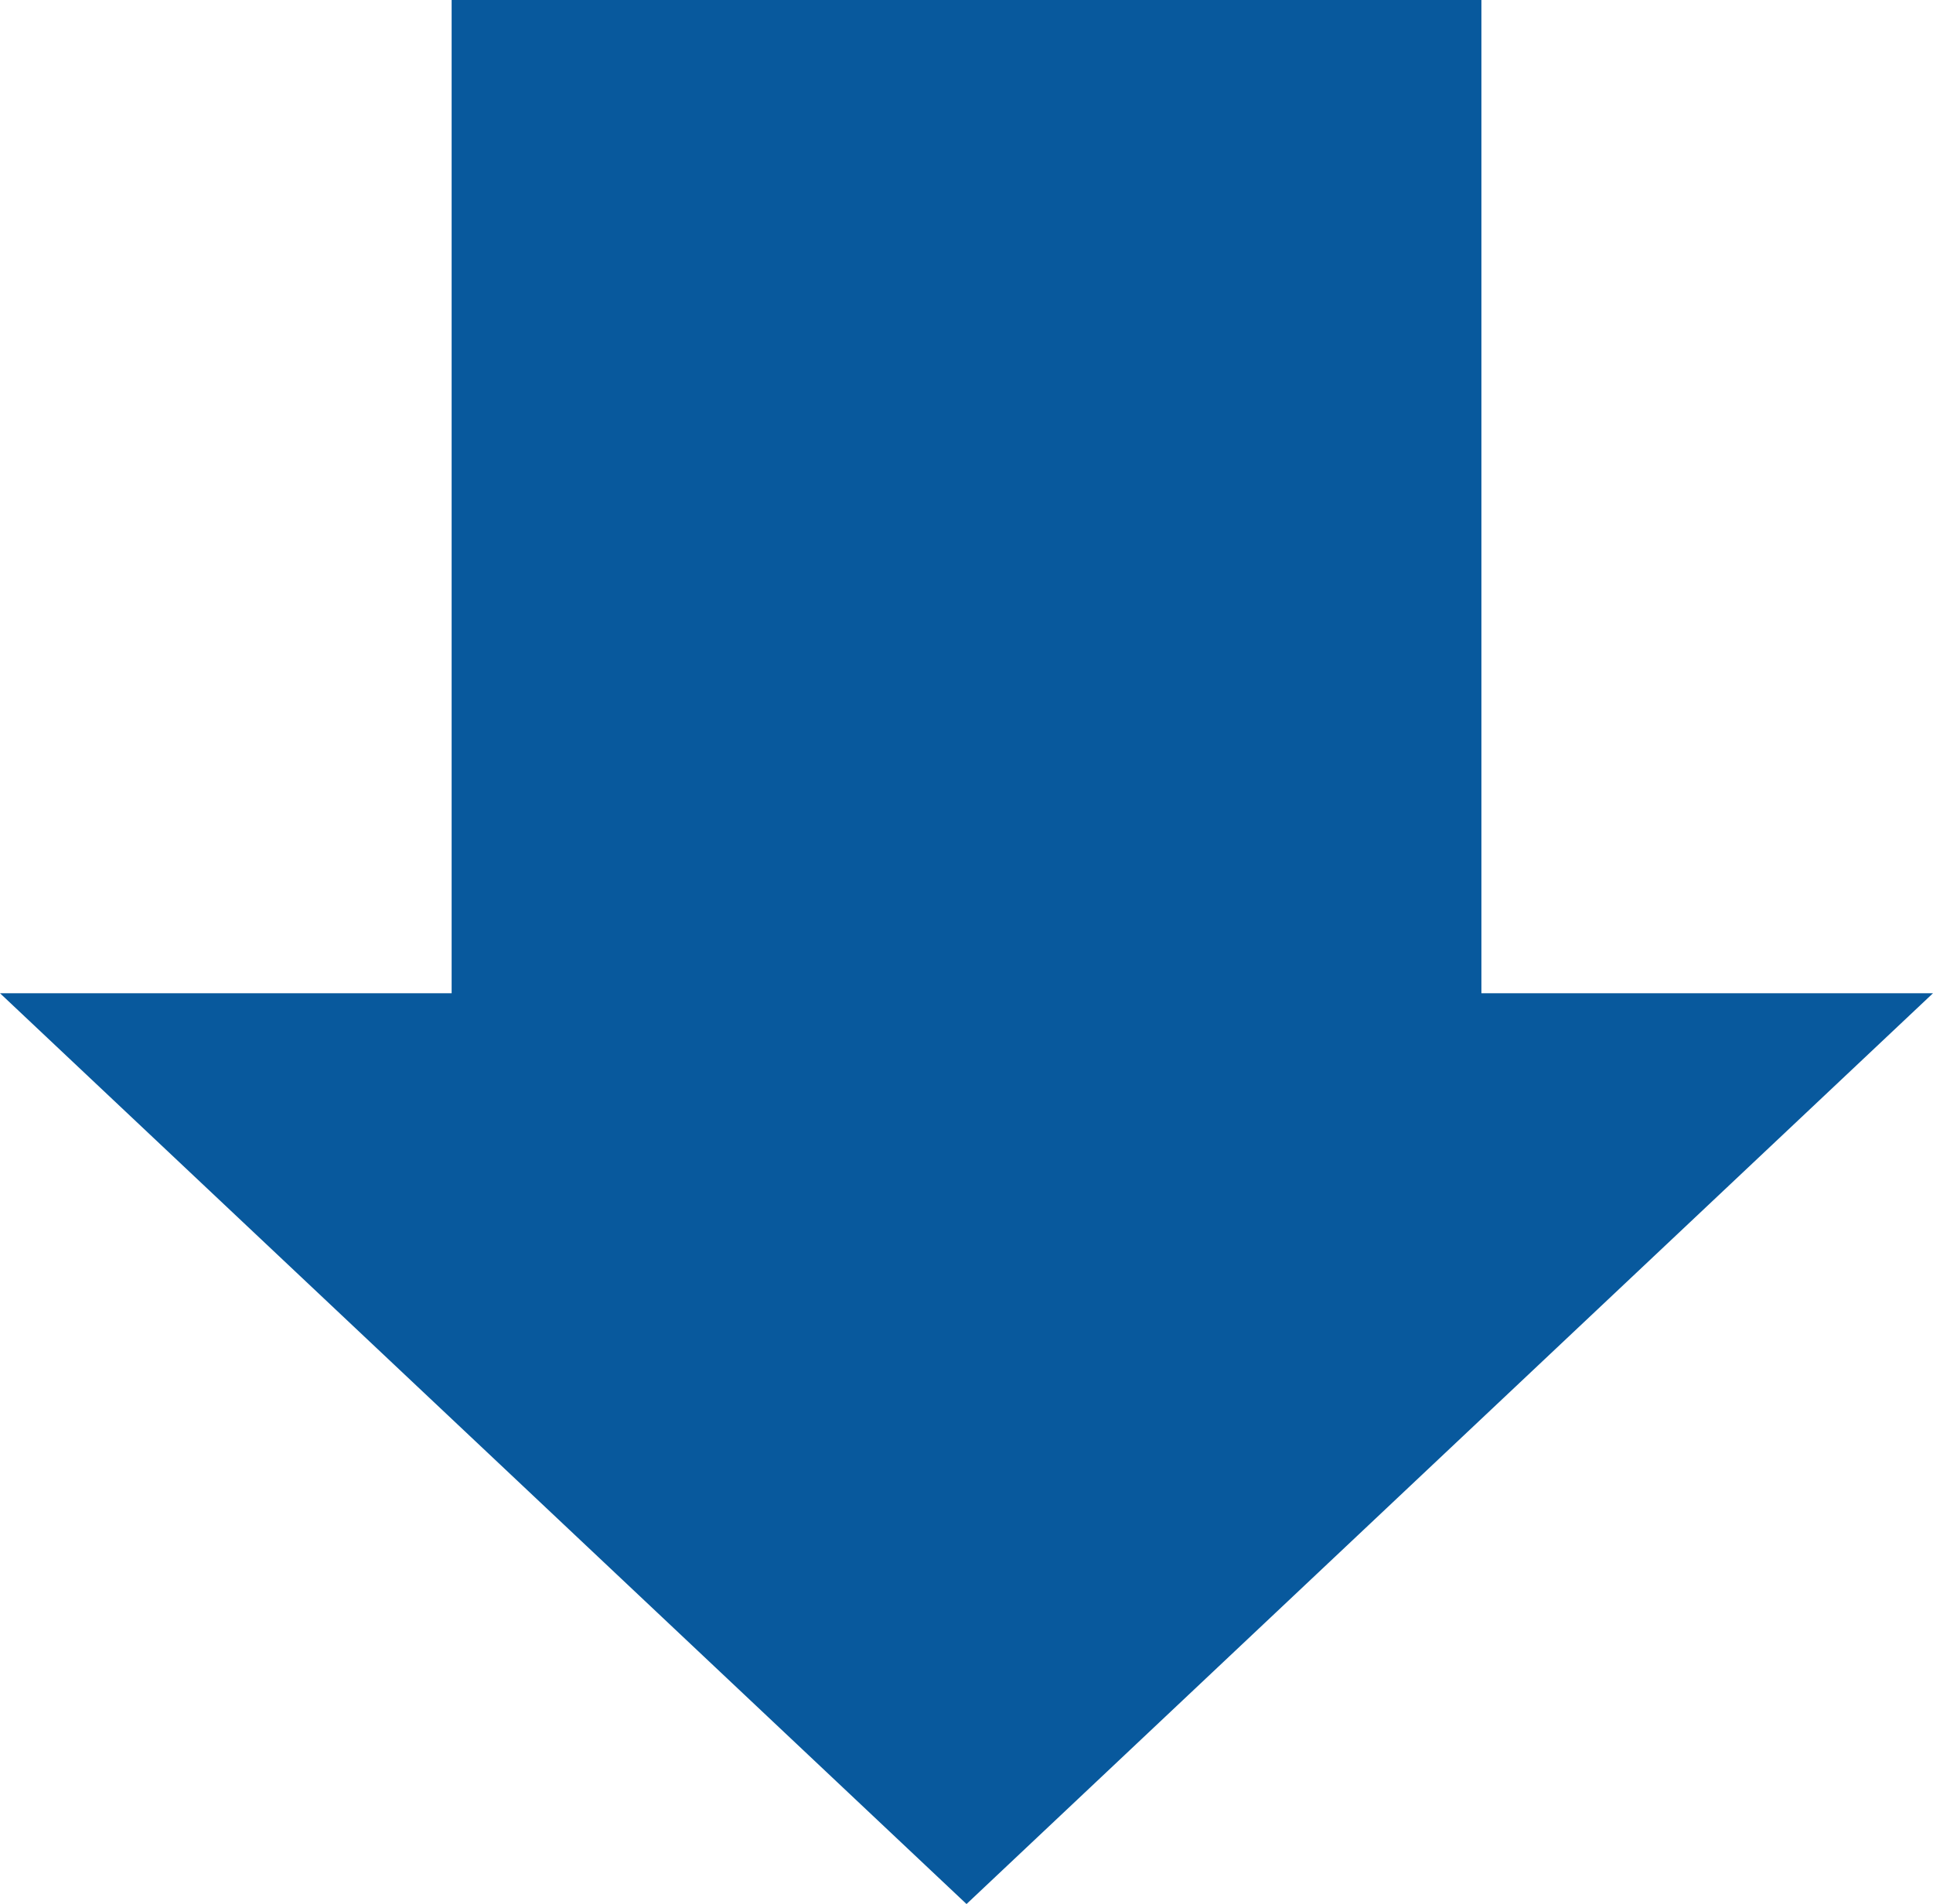
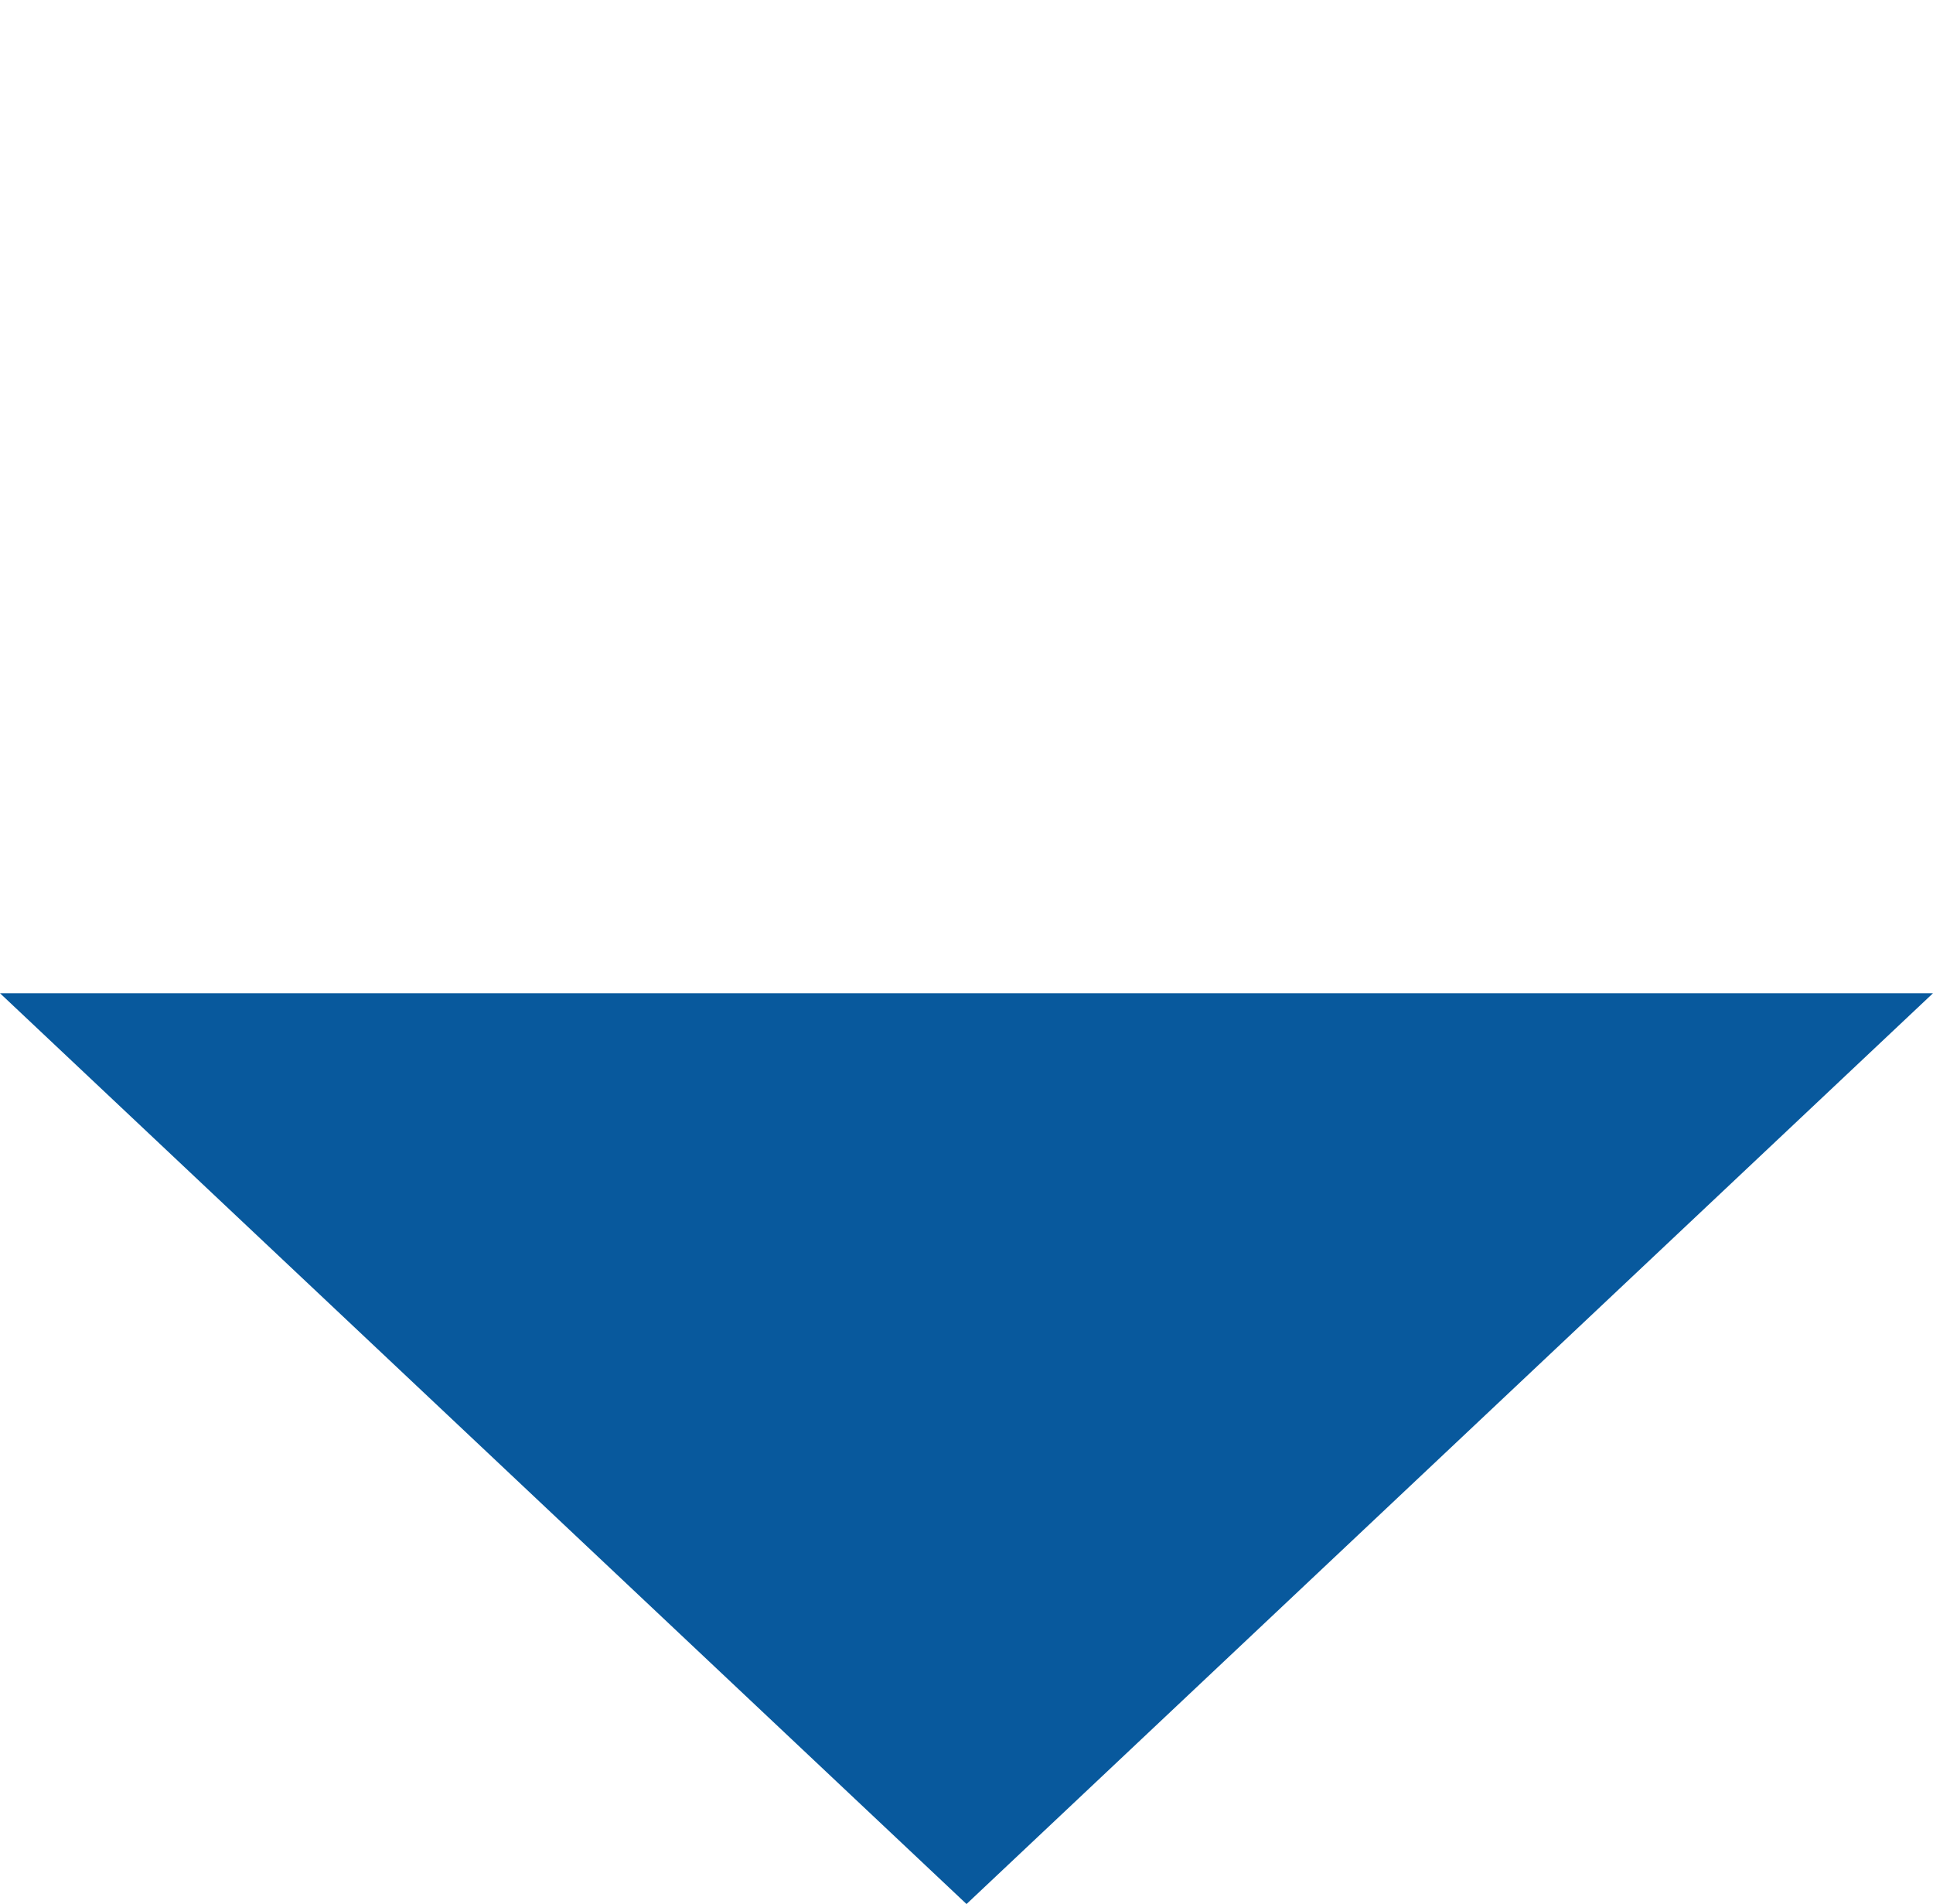
<svg xmlns="http://www.w3.org/2000/svg" version="1.1" id="レイヤー_1" x="0px" y="0px" width="45.051px" height="44.367px" viewBox="0 0 45.051 44.367" enable-background="new 0 0 45.051 44.367" xml:space="preserve">
  <g>
-     <rect x="10.526" fill="#08599D" width="24" height="28" />
    <polygon fill="#08599D" points="45.051,23.144 22.526,44.367 0,23.144  " />
  </g>
</svg>